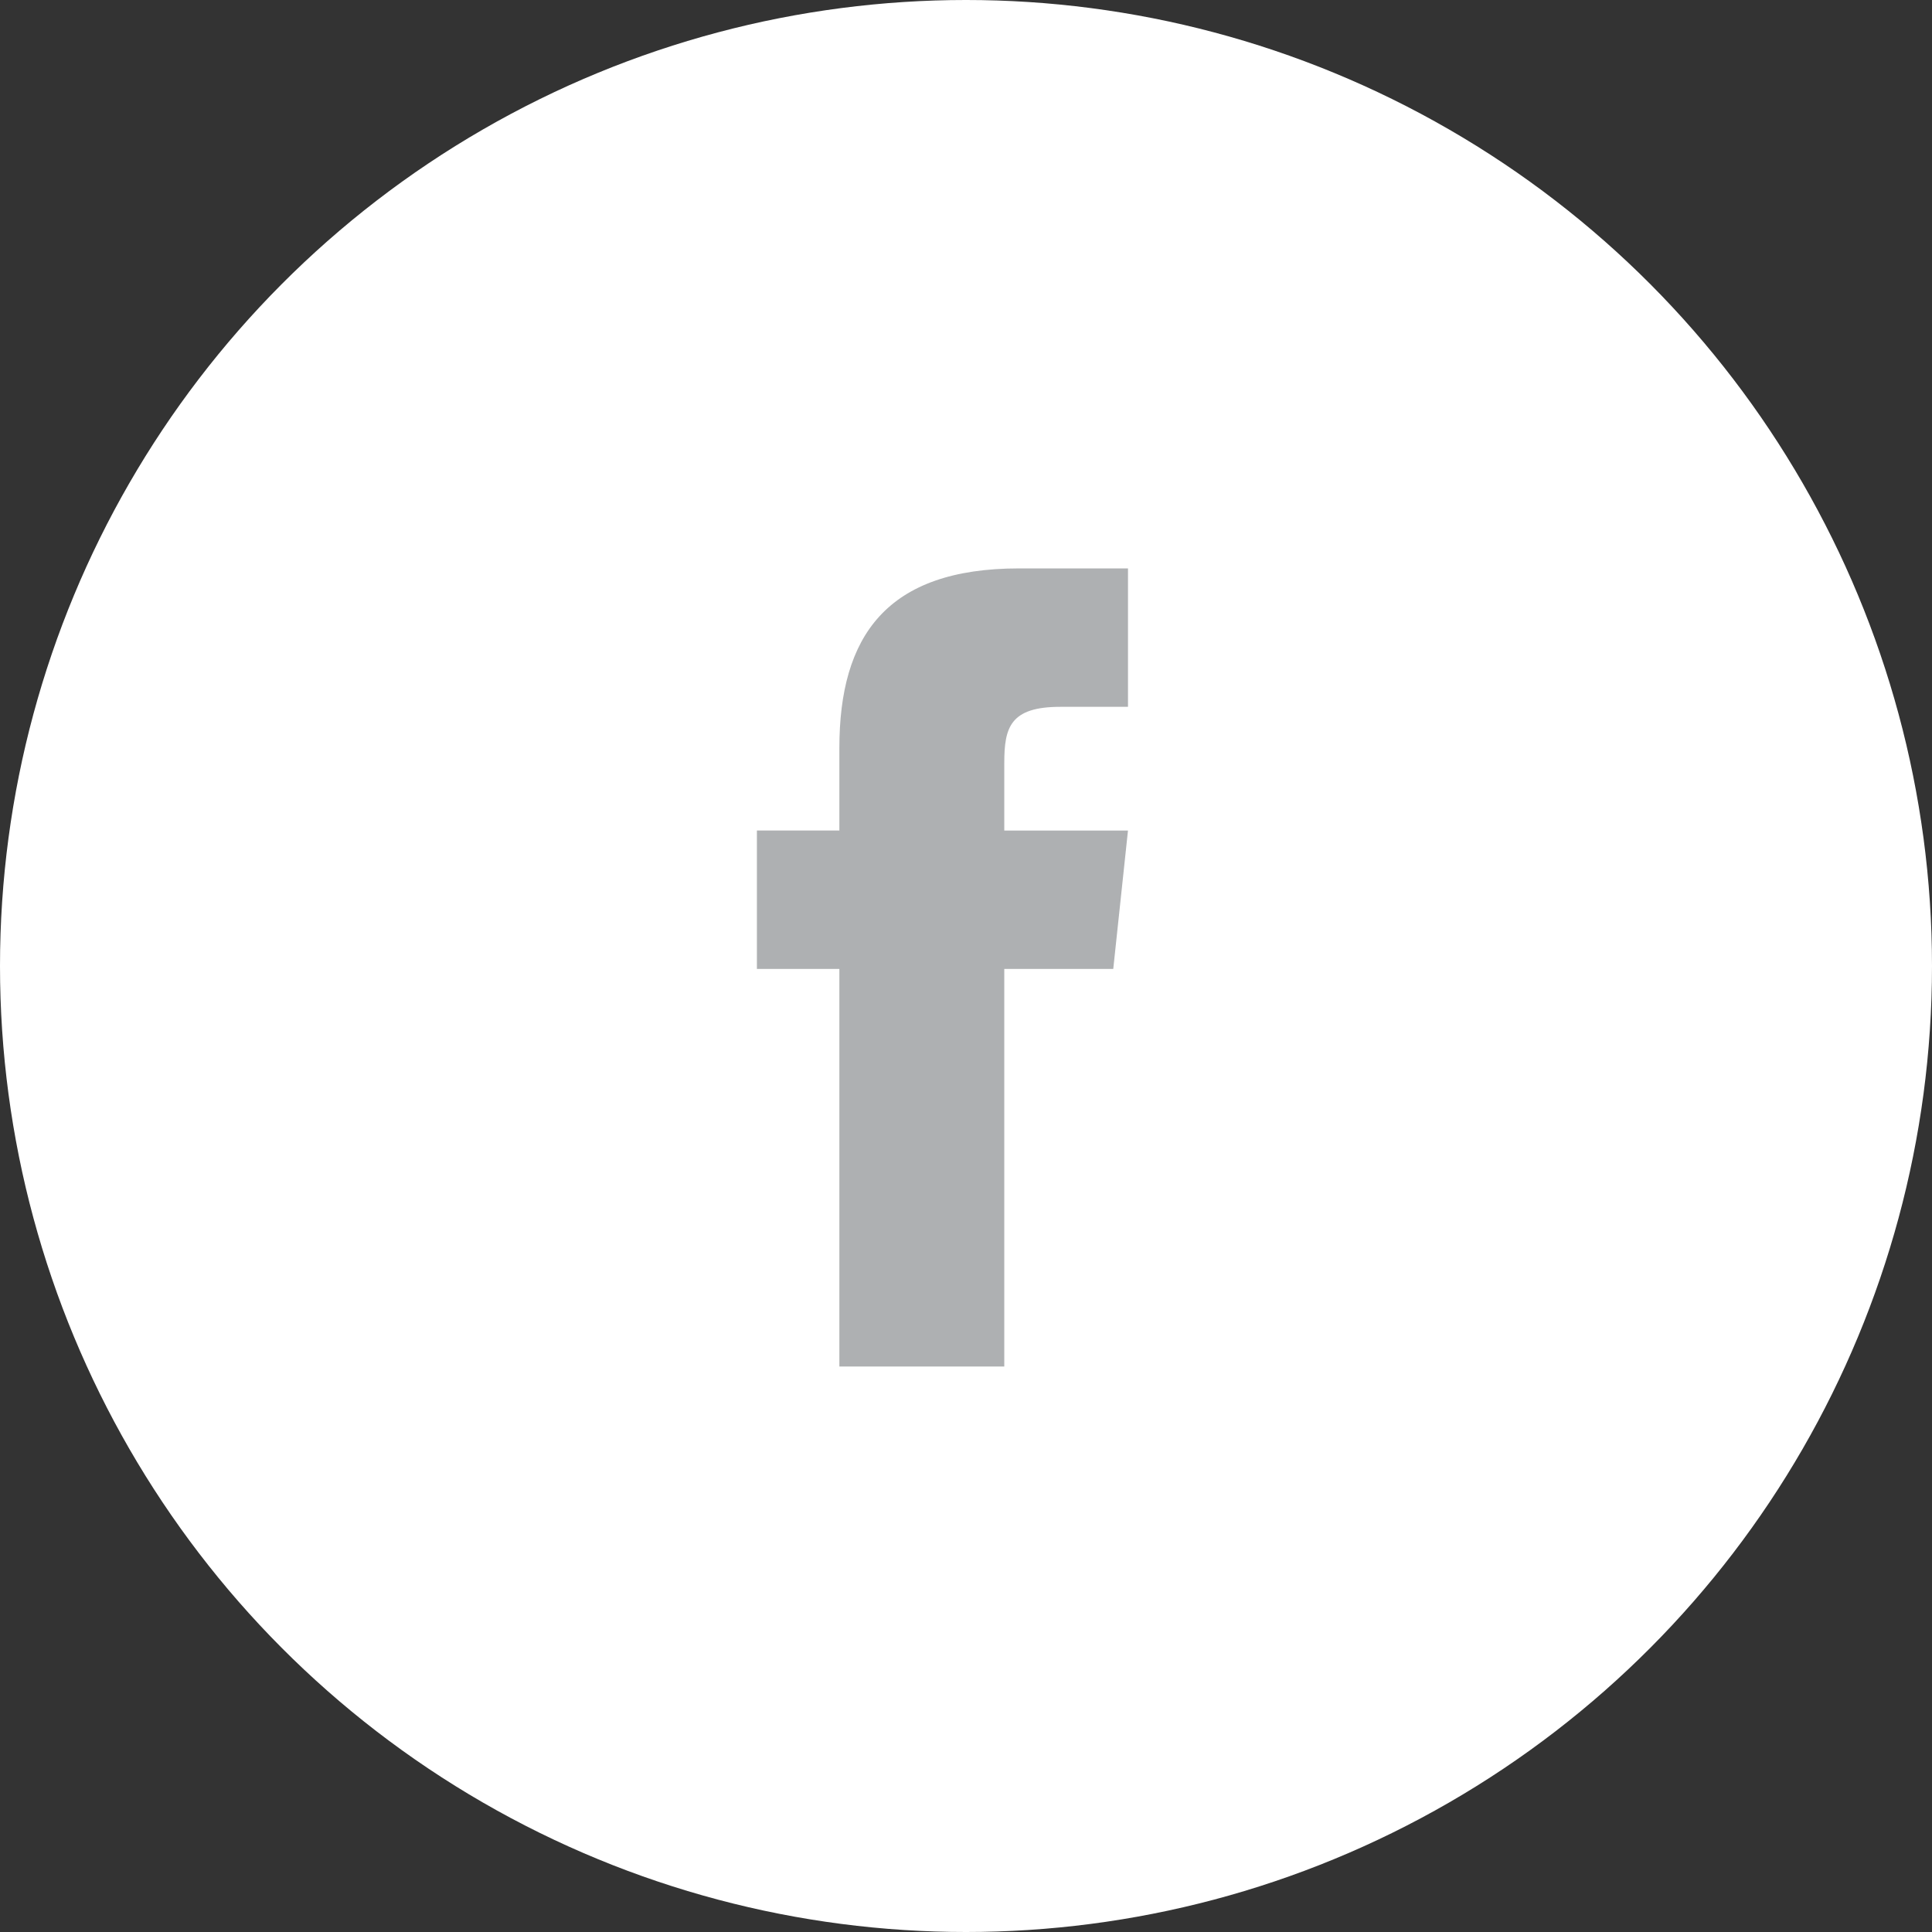
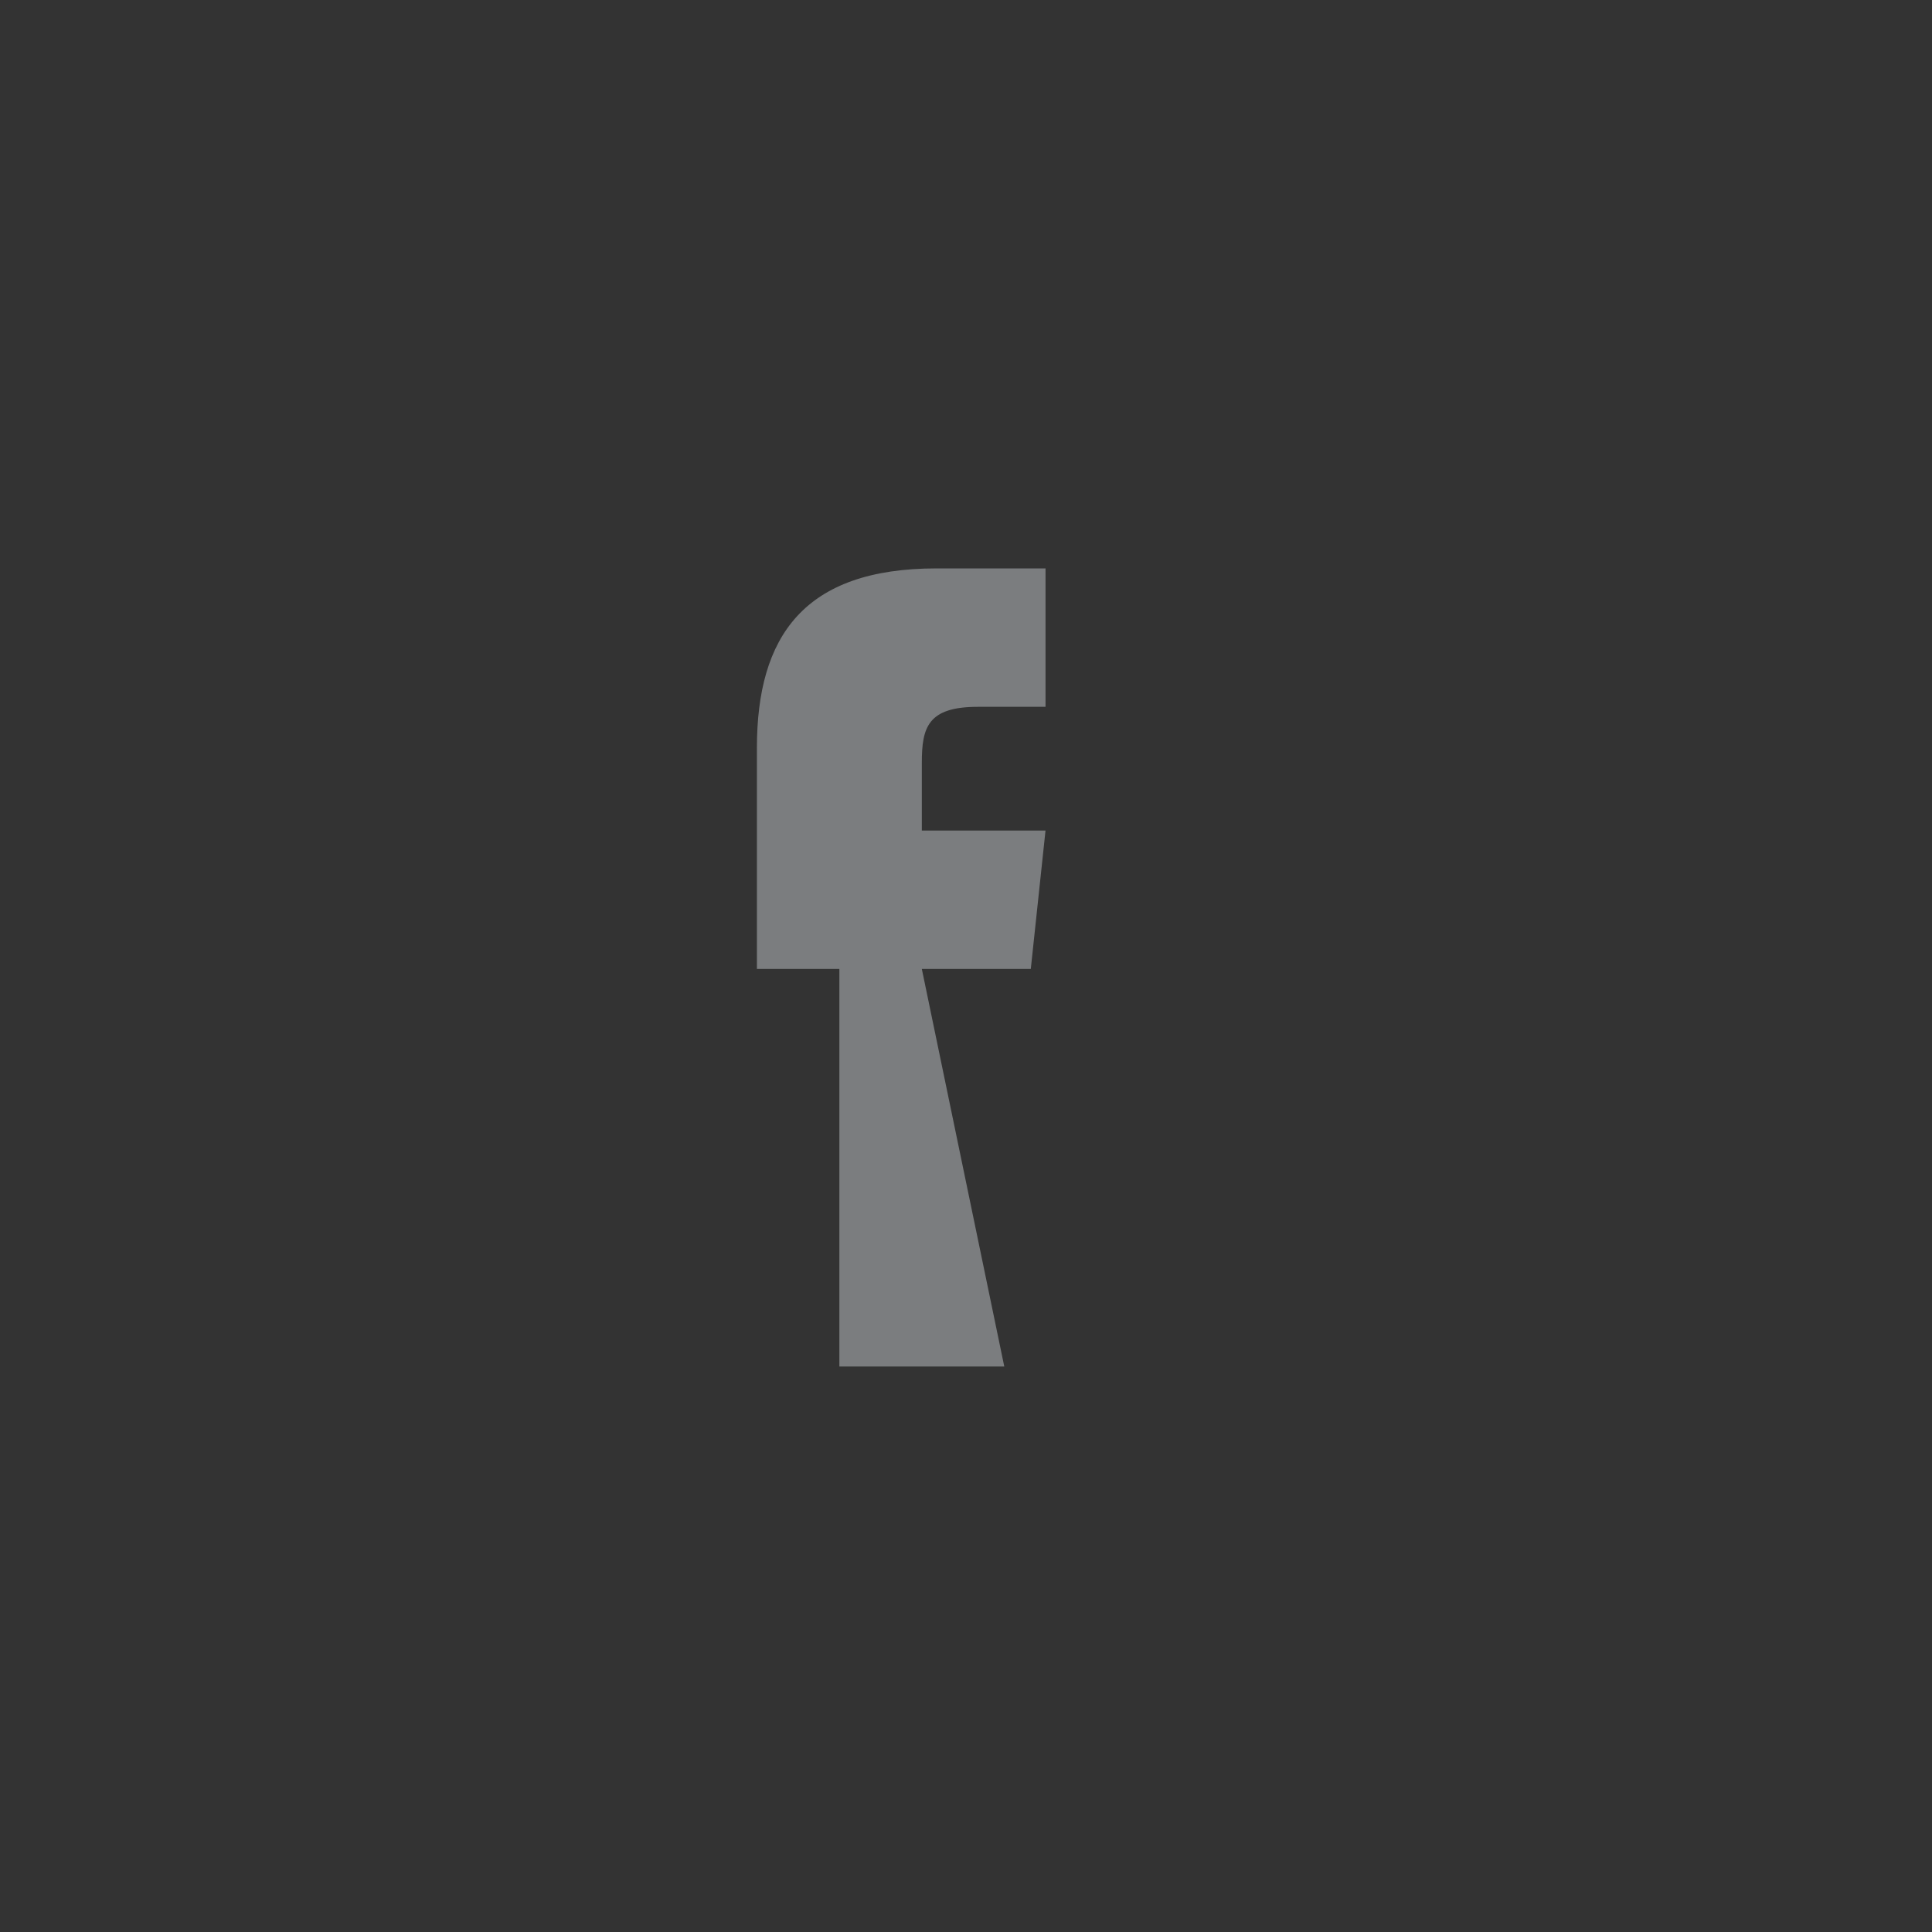
<svg xmlns="http://www.w3.org/2000/svg" version="1.1" x="0px" y="0px" width="111.572px" height="111.572px" viewBox="0 0 111.572 111.572" enable-background="new 0 0 111.572 111.572" xml:space="preserve">
  <rect x="0" y="0" width="111.572" height="111.572" fill="#333333" stroke="none" />
  <defs>
</defs>
-   <circle fill="#FFFFFF" cx="55.786" cy="55.786" r="55.786" />
-   <path opacity="0.75" fill="#939598" enable-background="new    " d="M57.997,78.917h-9.524V55.956h-4.762v-7.994h4.762V43.2  c0-6.463,2.721-10.375,10.375-10.375h6.293v7.994h-3.912c-2.891,0-3.232,1.191-3.232,3.232v3.912h7.143l-0.85,7.994h-6.293  L57.997,78.917L57.997,78.917z" />
+   <path opacity="0.75" fill="#939598" enable-background="new    " d="M57.997,78.917h-9.524V55.956h-4.762v-7.994V43.2  c0-6.463,2.721-10.375,10.375-10.375h6.293v7.994h-3.912c-2.891,0-3.232,1.191-3.232,3.232v3.912h7.143l-0.85,7.994h-6.293  L57.997,78.917L57.997,78.917z" />
</svg>